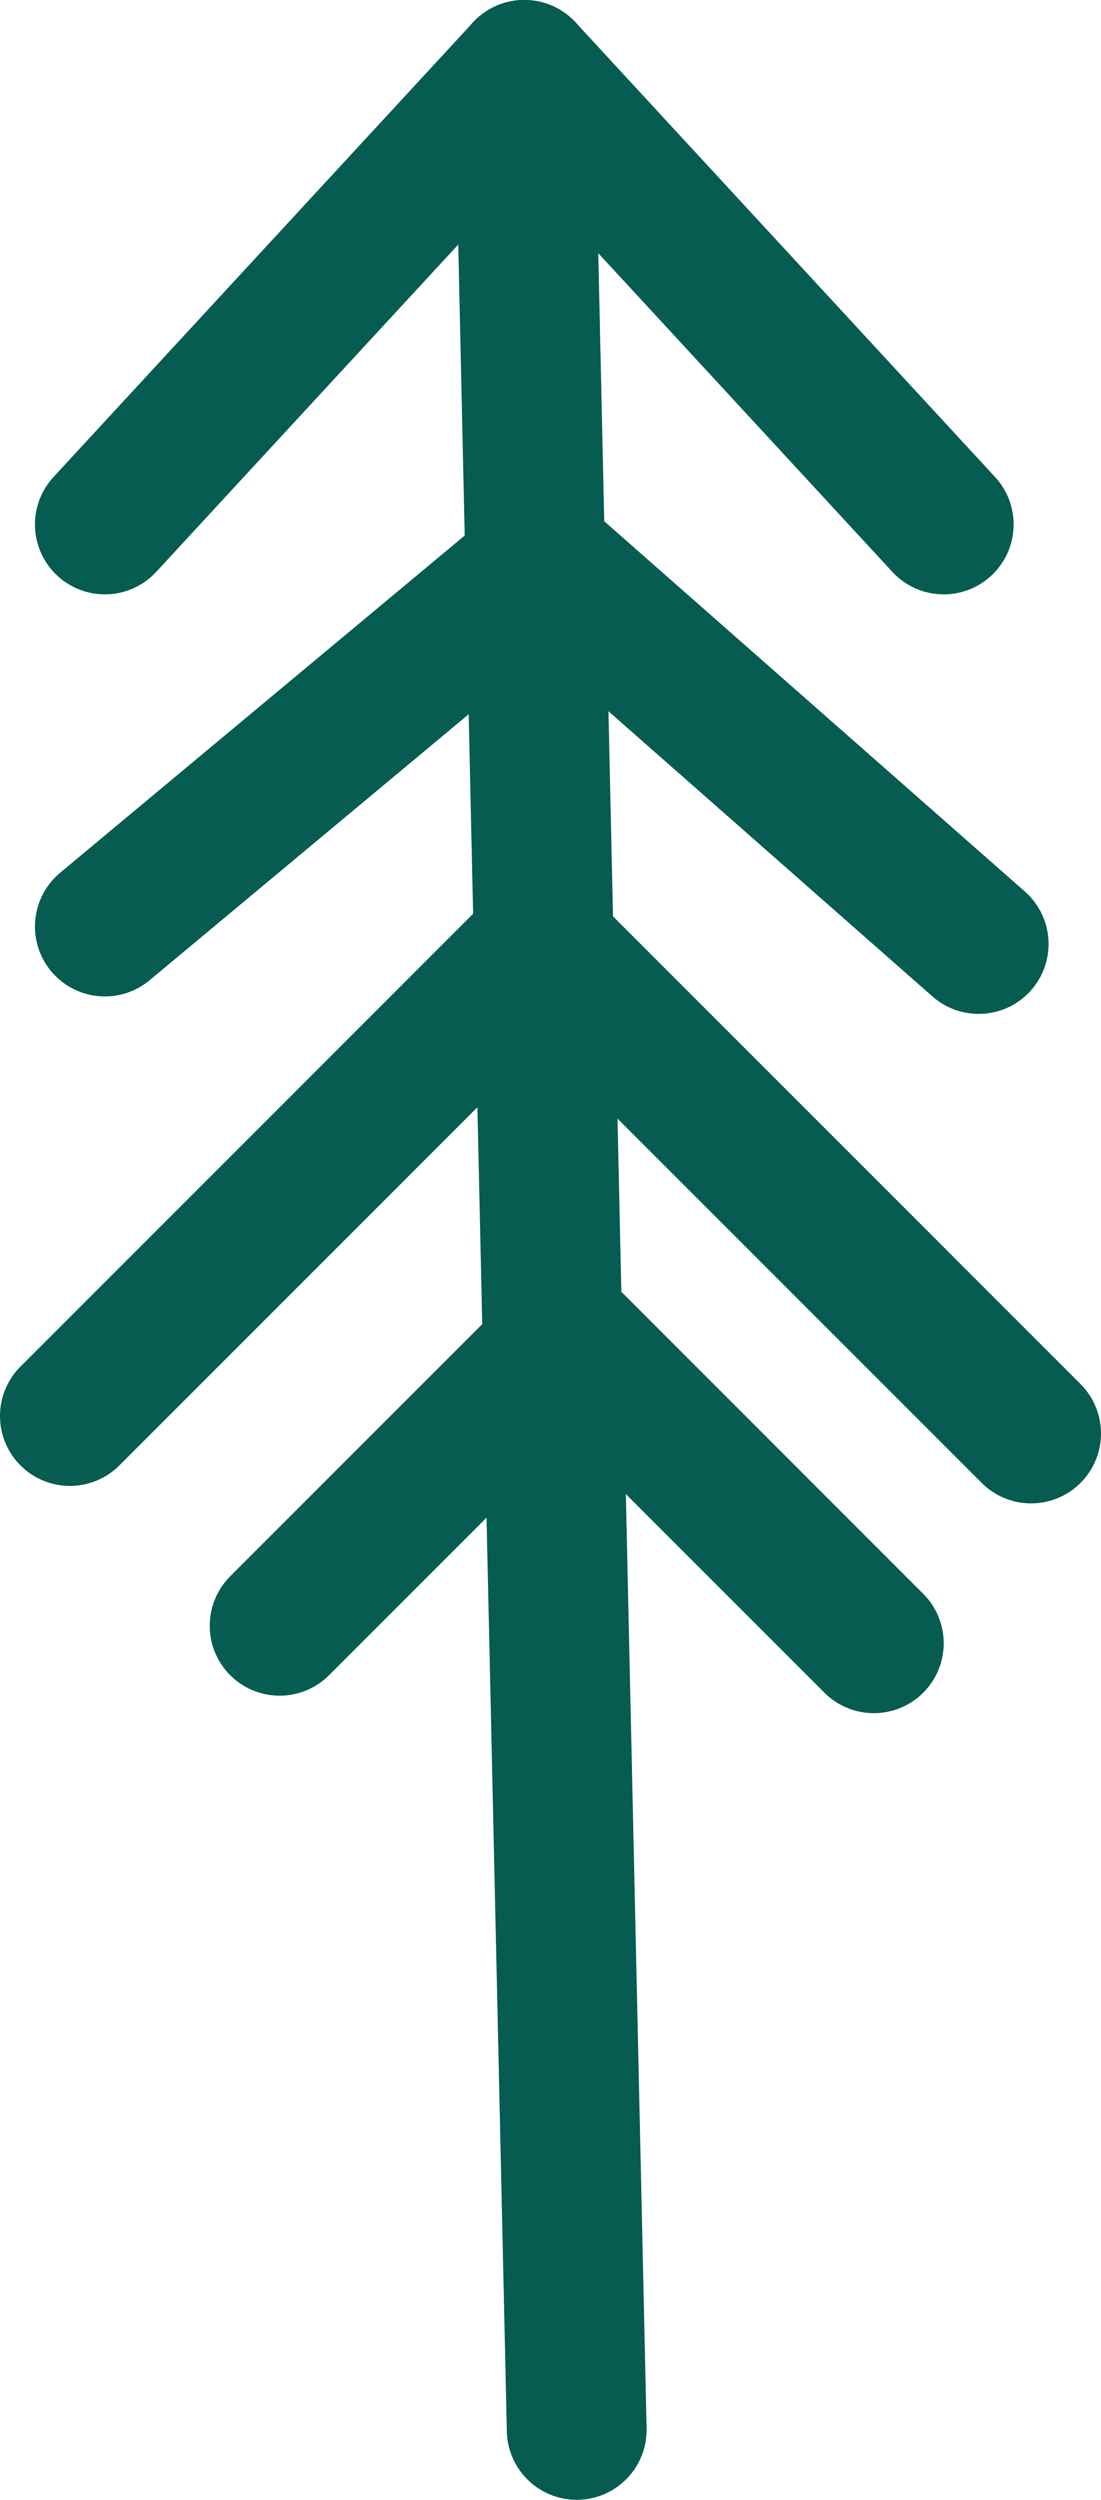
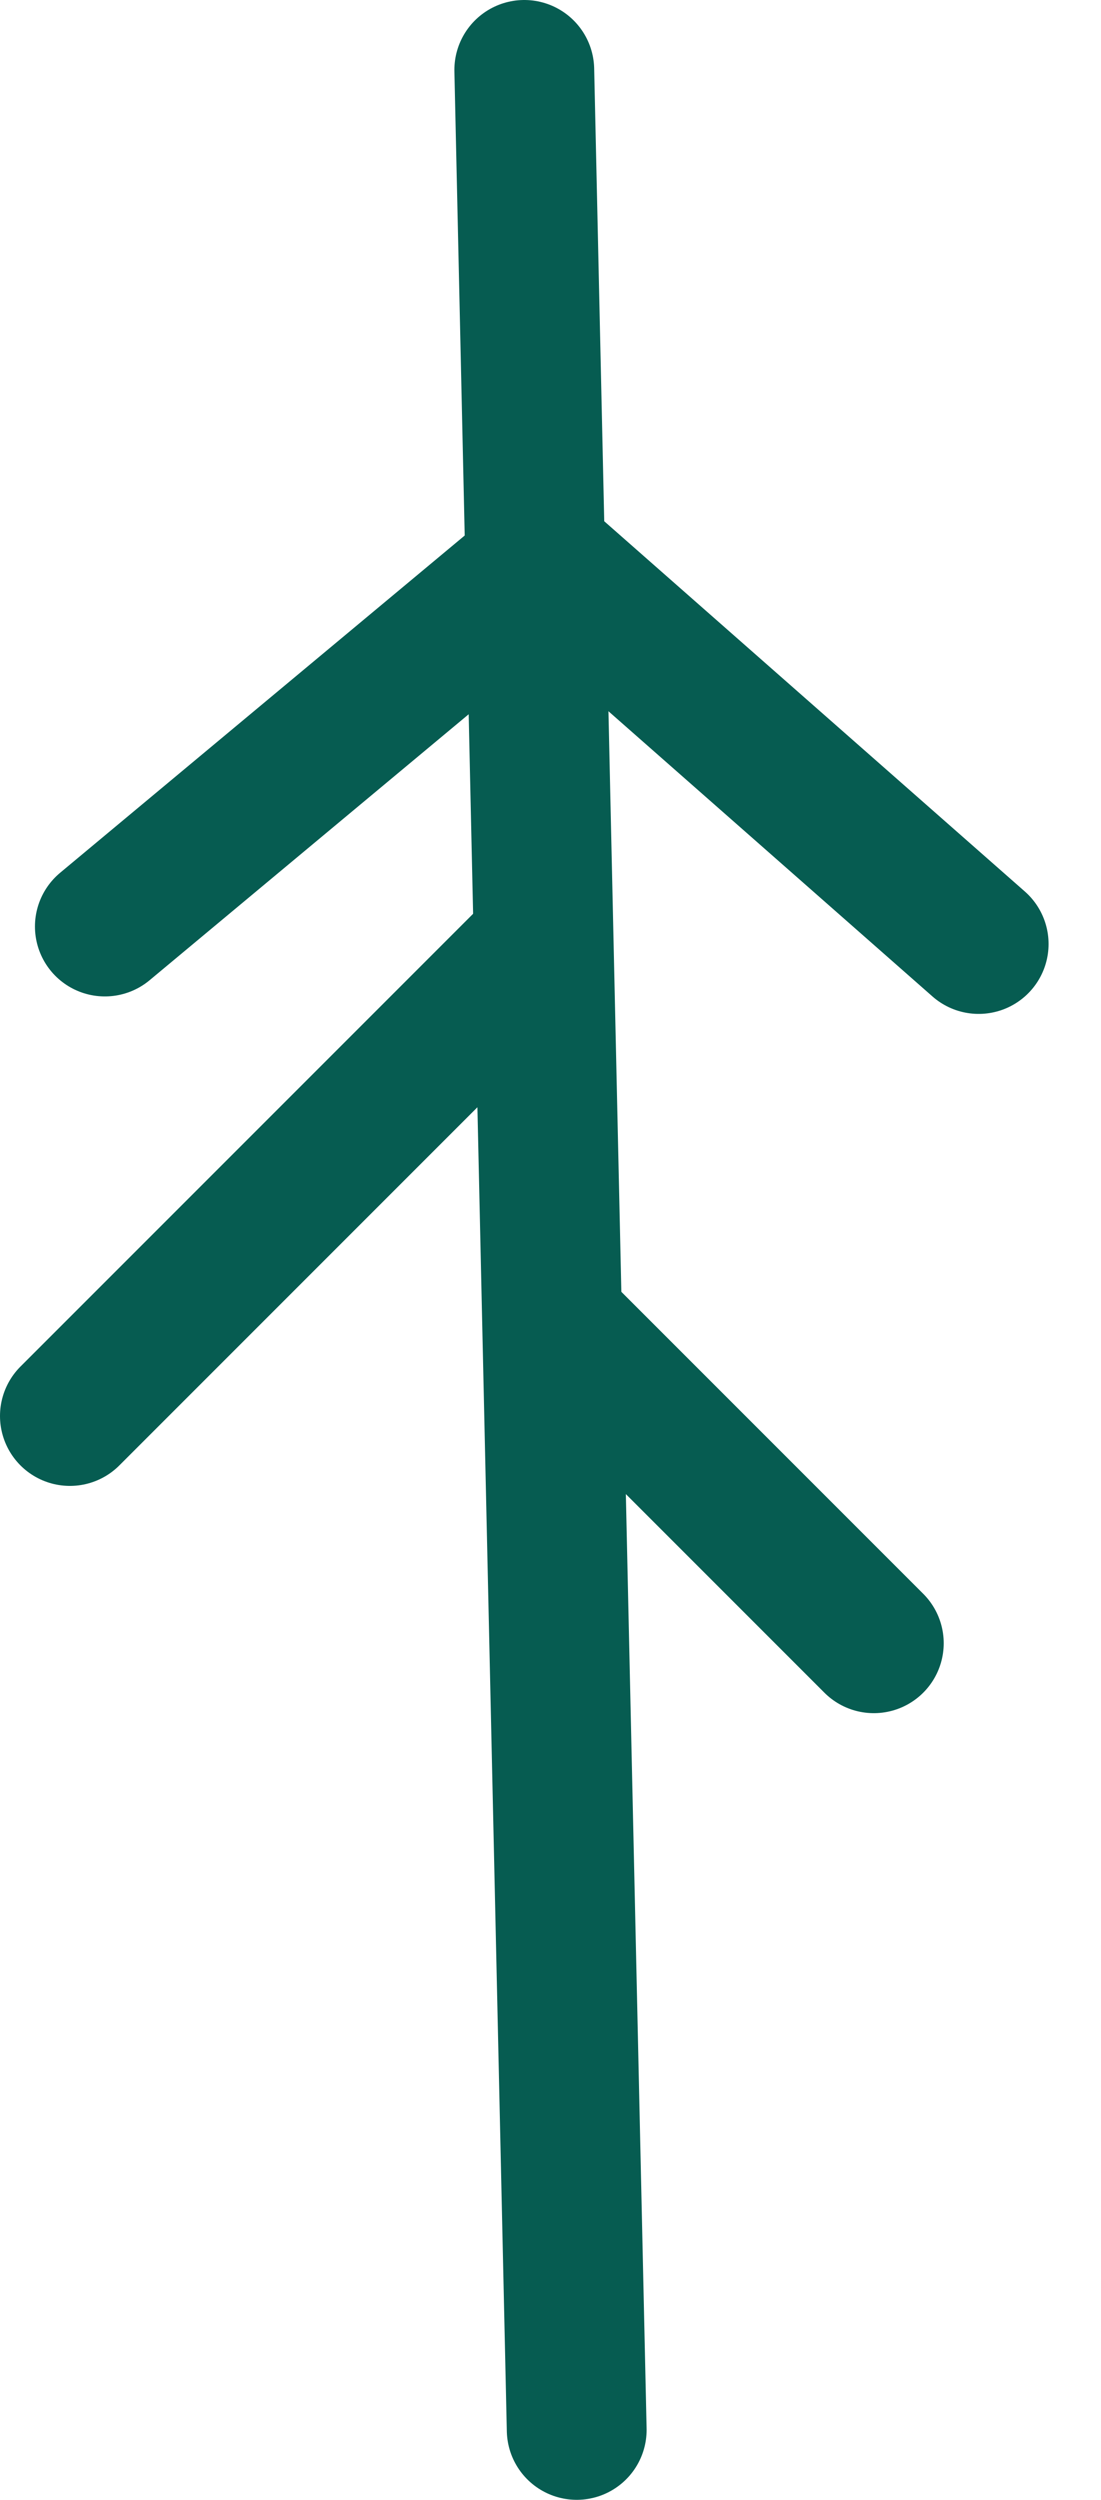
<svg xmlns="http://www.w3.org/2000/svg" id="Layer_2" data-name="Layer 2" viewBox="0 0 63 143">
  <defs>
    <style>.cls-1{fill:none;stroke:#065c51;stroke-linecap:round;stroke-miterlimit:10;stroke-width:8px;}</style>
  </defs>
  <title>tree03</title>
  <line class="cls-1" x1="30" y1="4" x2="33" y2="139" />
-   <line class="cls-1" x1="6" y1="30" x2="30" y2="4" />
-   <line class="cls-1" x1="54" y1="30" x2="30" y2="4" />
  <line class="cls-1" x1="6" y1="53" x2="30" y2="33" />
  <line class="cls-1" x1="56" y1="54" x2="31" y2="32" />
  <line class="cls-1" x1="4" y1="81" x2="31" y2="54" />
-   <line class="cls-1" x1="59" y1="82" x2="31" y2="54" />
-   <line class="cls-1" x1="16" y1="93" x2="31" y2="78" />
  <line class="cls-1" x1="50" y1="94" x2="32" y2="76" />
</svg>